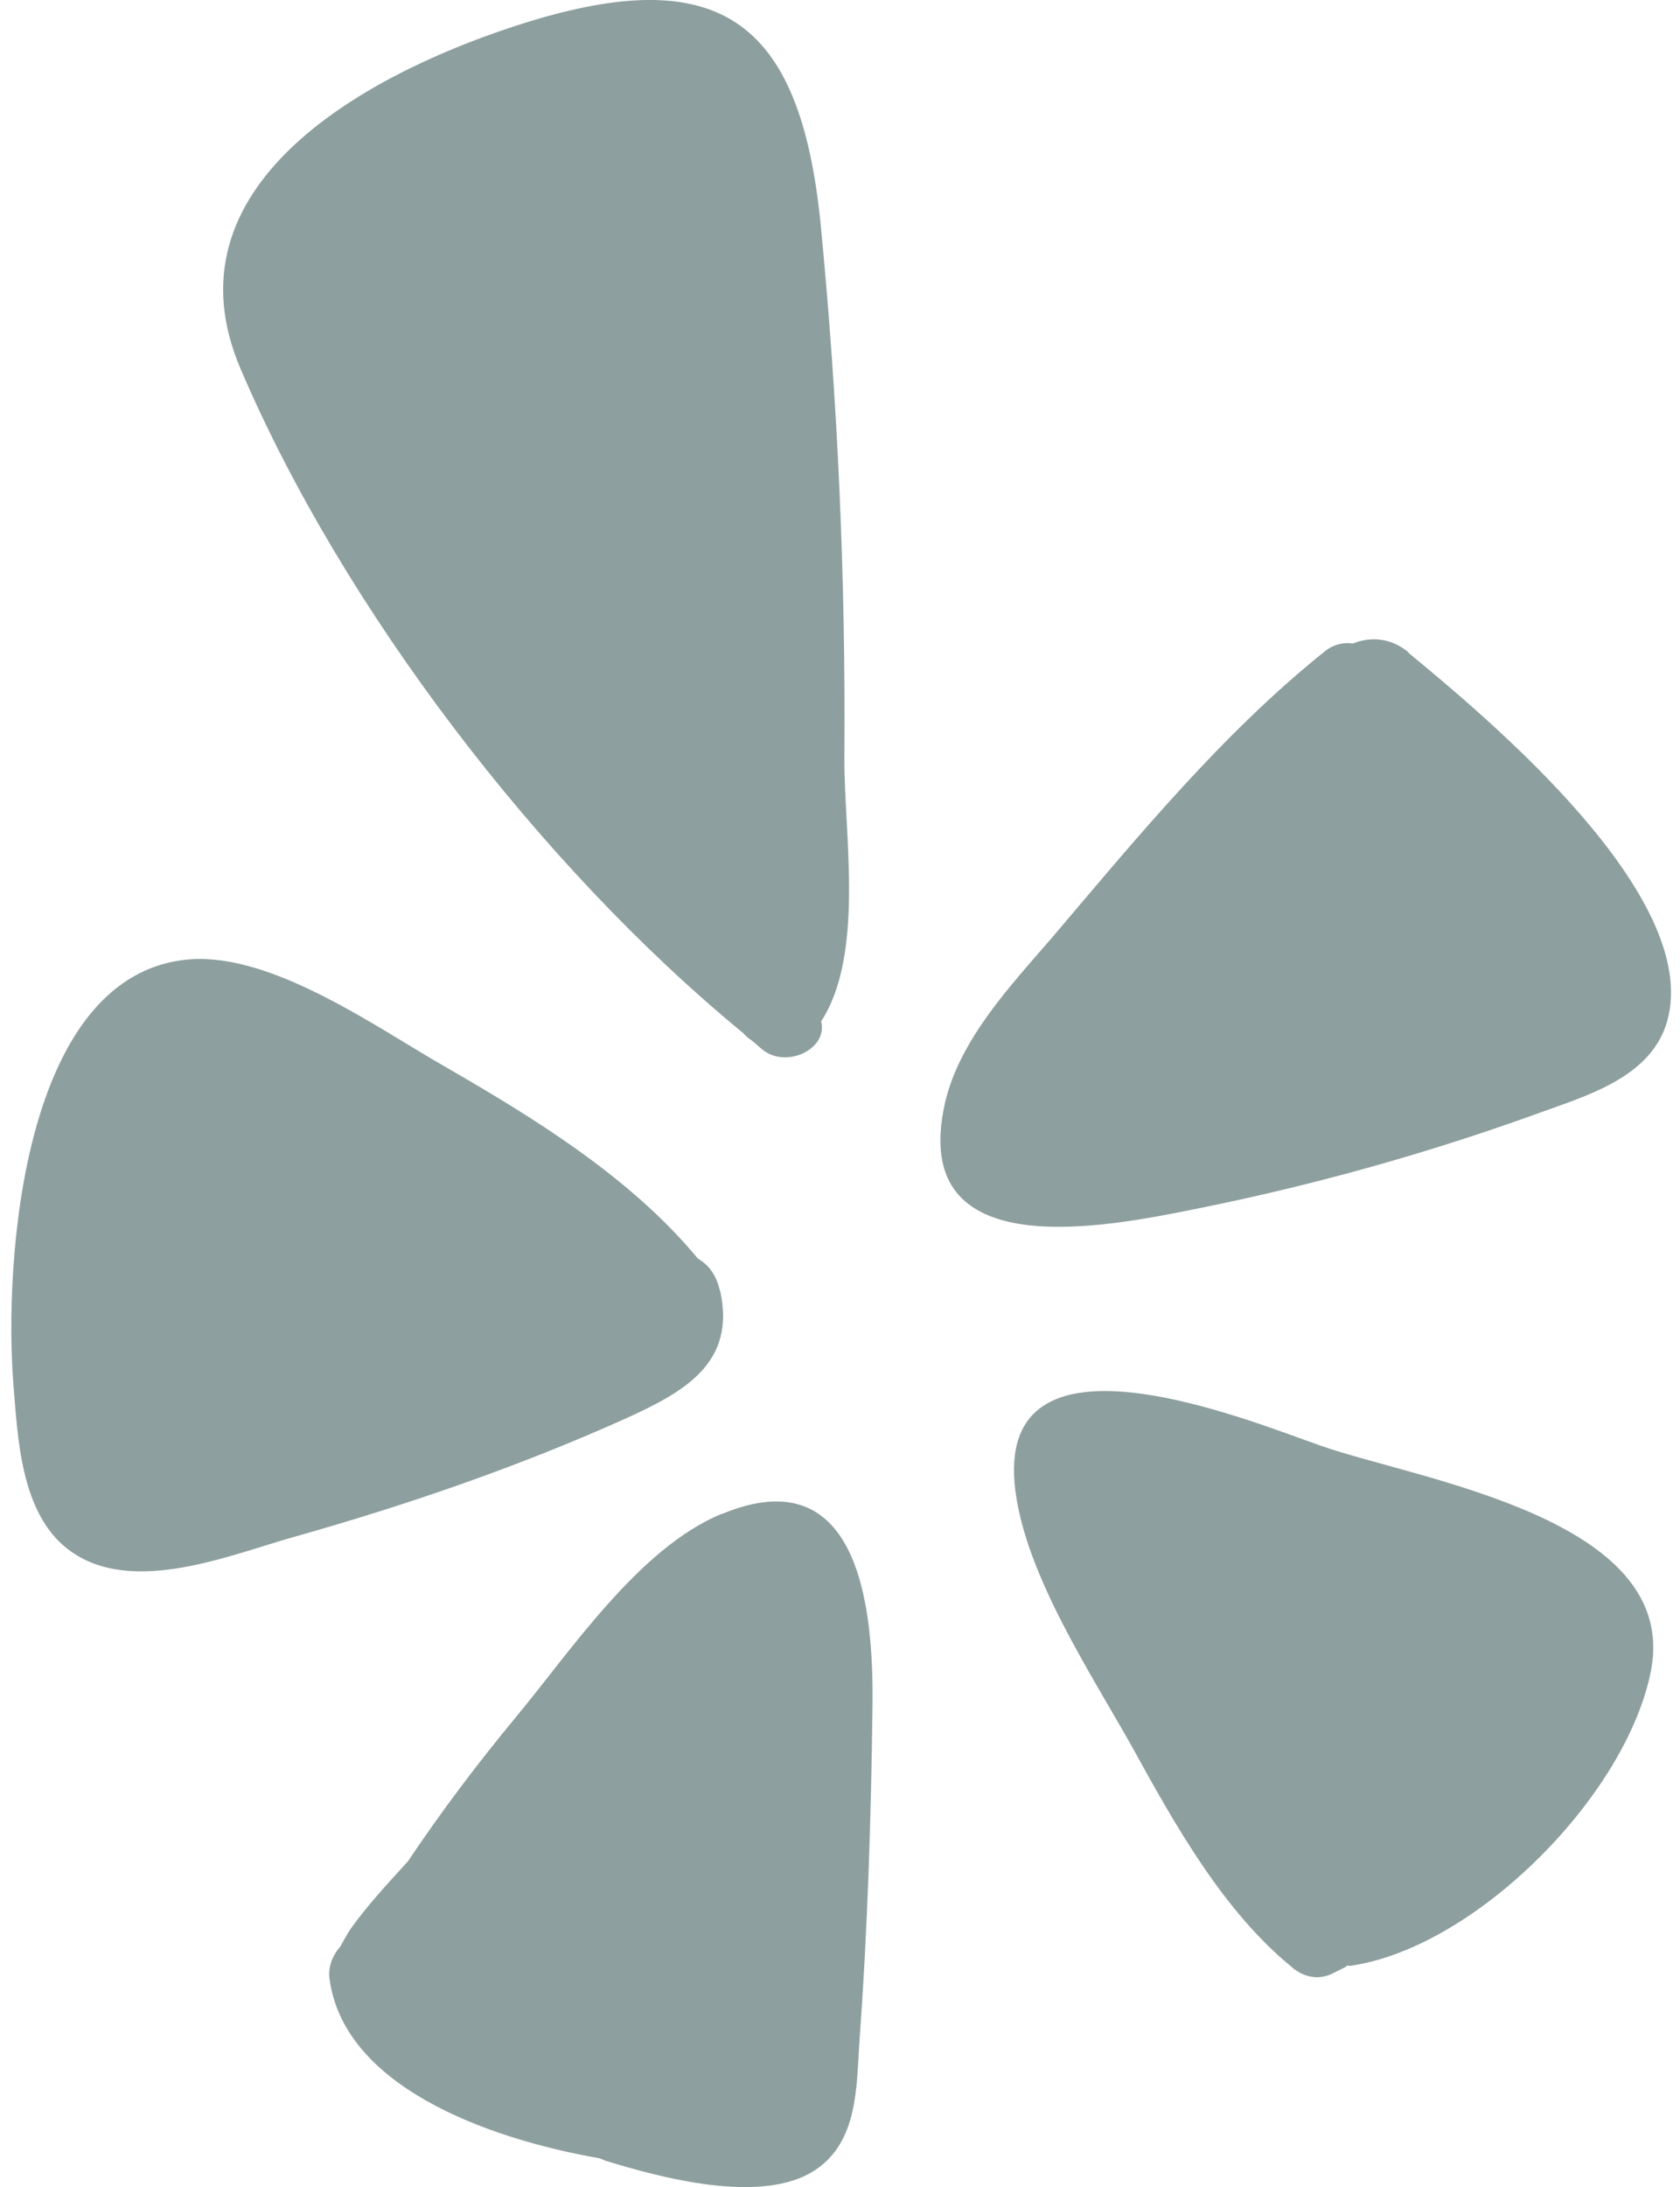
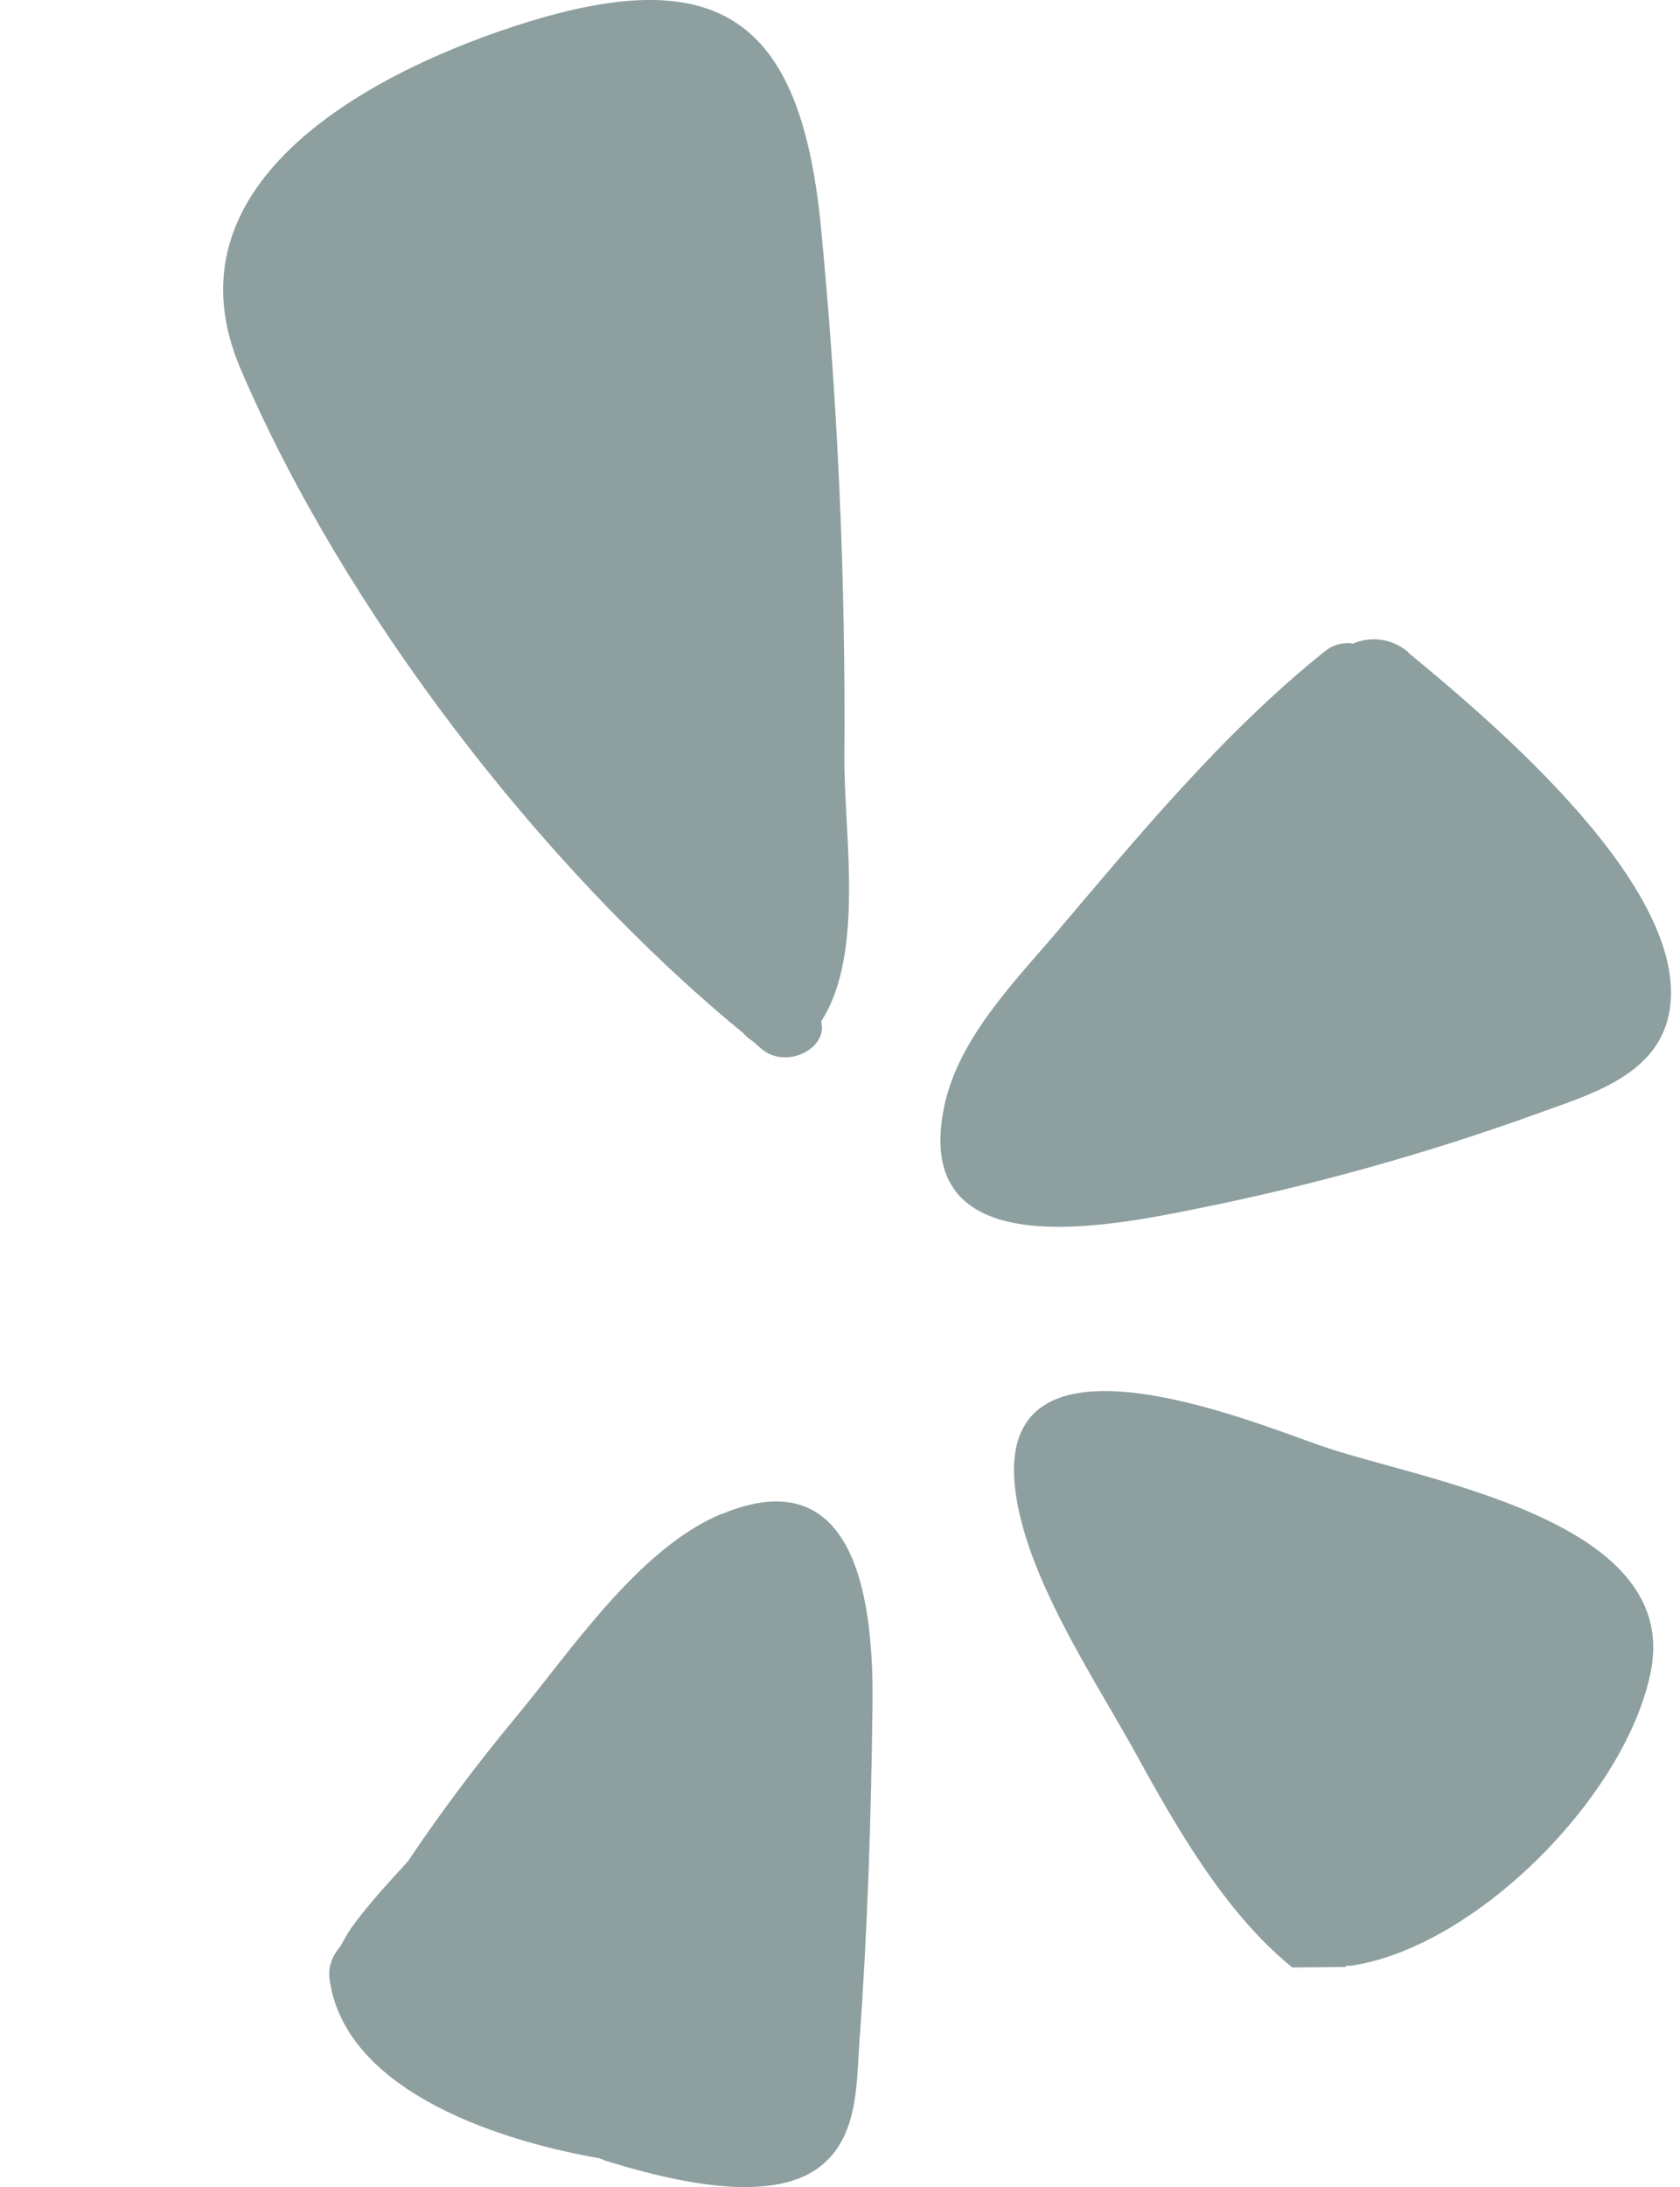
<svg xmlns="http://www.w3.org/2000/svg" id="Layer_1" version="1.1" viewBox="0 0 615 800">
  <path d="M515.5,238.7c28.8,23.8,107.7,89.1,94.8,134.9-5.9,20.6-29.6,27.2-47.1,33.6-40.4,14.6-81.8,26.2-123.9,34.7-34.1,6.9-106.9,22-93.4-38.3,5.3-23.3,24.1-43.1,39.2-60.6,31-36.5,62.7-75.1,100.2-105,3.1-2.4,6.8-3.1,10-2.6,6.3-2.6,13.8-2.2,20.3,3.2Z" fill="#8e9f9f" />
-   <path d="M473.1,719.7c-25.2-20.4-43.1-52.4-58.5-80.4-15.1-27-38.9-62.7-42.9-94-8.2-64.5,85.2-25.7,112-16.4,35.7,12.5,131.3,26.4,120.7,82.1-8.8,45.5-63.7,101-109.5,108-.5.2-1.1,0-1.8,0l-.5.5c-1.3.6-2.7,1.4-4.2,2.1-5.5,2.9-10.8,1.8-15.4-1.9Z" fill="#8e9f9f" />
+   <path d="M473.1,719.7c-25.2-20.4-43.1-52.4-58.5-80.4-15.1-27-38.9-62.7-42.9-94-8.2-64.5,85.2-25.7,112-16.4,35.7,12.5,131.3,26.4,120.7,82.1-8.8,45.5-63.7,101-109.5,108-.5.2-1.1,0-1.8,0l-.5.5Z" fill="#8e9f9f" />
  <path d="M264.3,553.8c50.8-21.1,55.5,35.7,55.1,70.1-.5,41-1.8,82.1-4.8,123-1.1,16.6-.5,36.5-16.2,46.9-19.5,12.9-56.9,2.7-77-3.5-.6-.3-1.3-.6-1.9-.8-42.3-7.4-93.9-26.8-98.9-65.9-.5-4.5,1.3-8.5,4-11.6,1.3-2.4,2.6-4.7,4-6.8,6.3-8.7,13.5-16.4,20.7-24.3,12.2-18.2,25.4-35.7,39.4-52.6,20.3-24.4,45.2-62.1,75.6-74.6Z" fill="#8e9f9f" />
  <path d="M271.7,377.6c-74.1-60.9-146.3-155.3-183.6-242.6C59.6,68.6,132,28.1,187.7,9.8c75.2-24.8,105.1-3.2,112.7,72,6.3,64.8,9.2,130,8.7,195.2-.2,27.5,7.6,71.9-8.5,96.6,2.6,10.1-12.7,17.4-21.4,10.4-1.3-1-2.6-2.3-4-3.4-1.3-.8-2.4-1.8-3.5-3.1Z" fill="#8e9f9f" />
-   <path d="M263.6,472c5.9,26.4-12.7,37-34.6,46.9-38.9,17.5-79.7,31.5-120.7,43.1-23.8,6.6-60.3,22.3-83.3,4.8-17.4-13.2-18.5-40.7-20.1-60.6-3.5-44.5,3.2-150.8,64.9-155.3,30.2-2.1,68,24.9,92.8,39.1,33,19,68.3,40.7,92.9,70.4,3.7,2.1,6.7,5.8,8,11.6Z" fill="#8e9f9f" />
</svg>